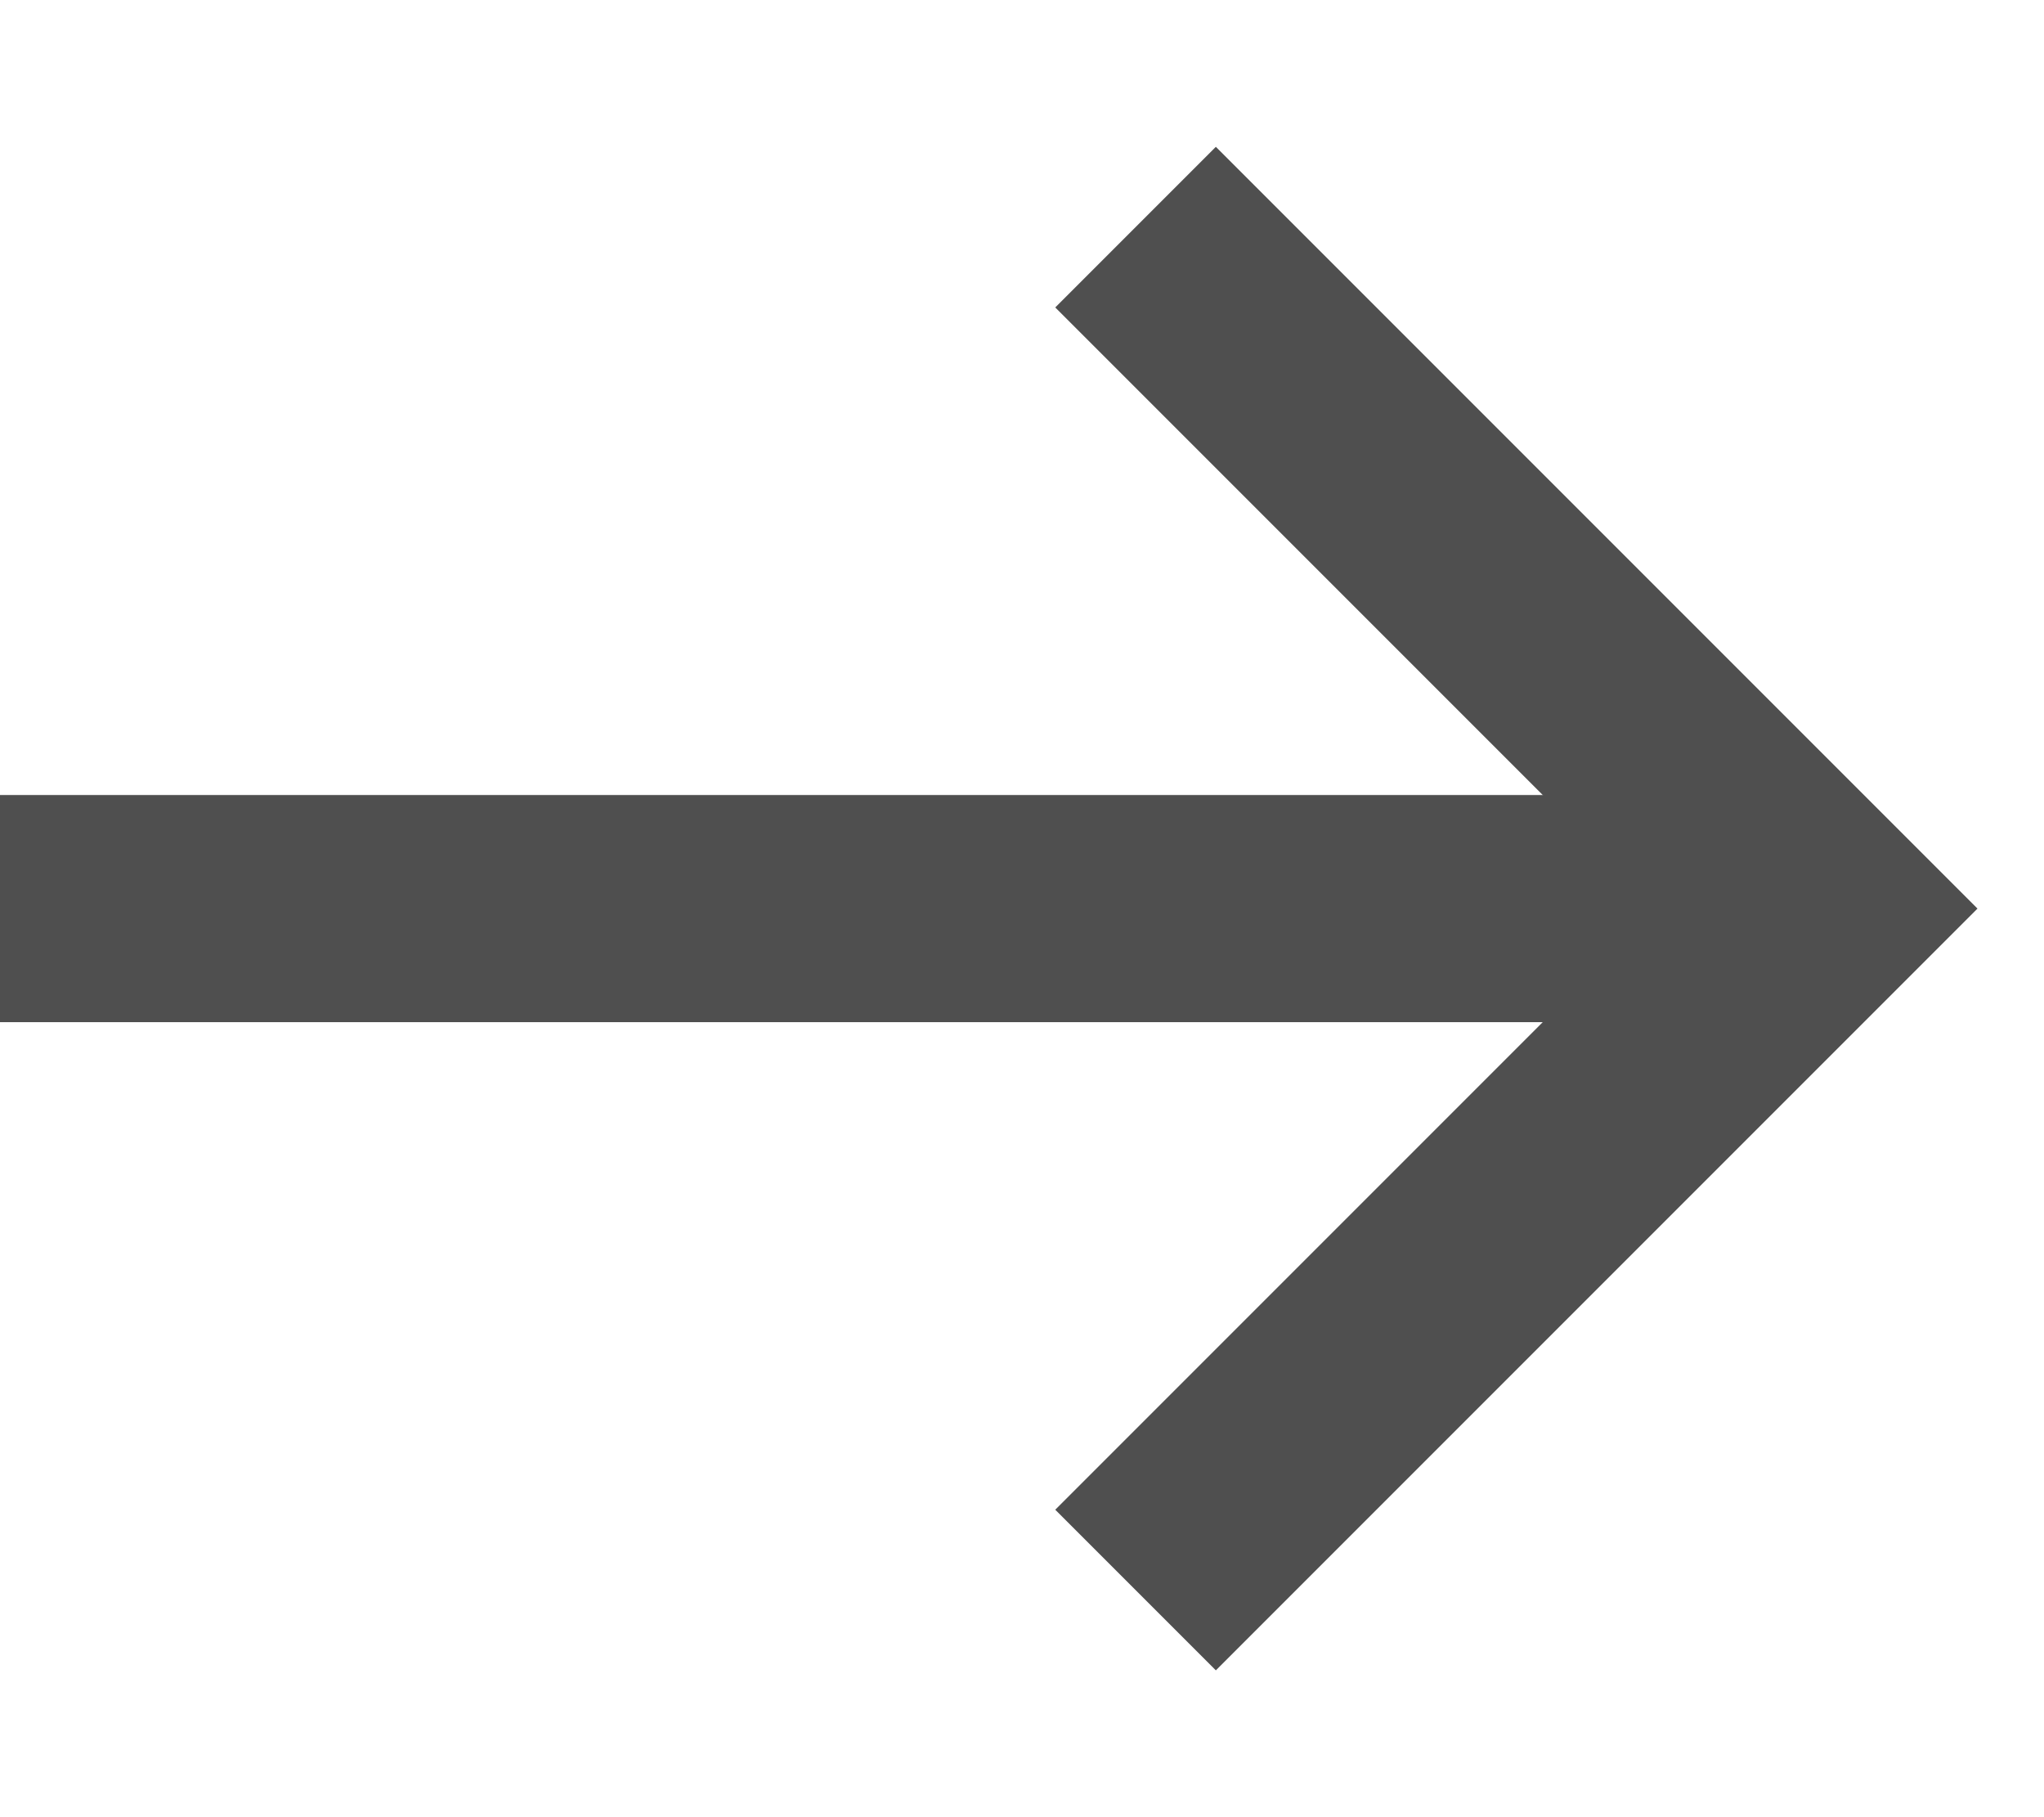
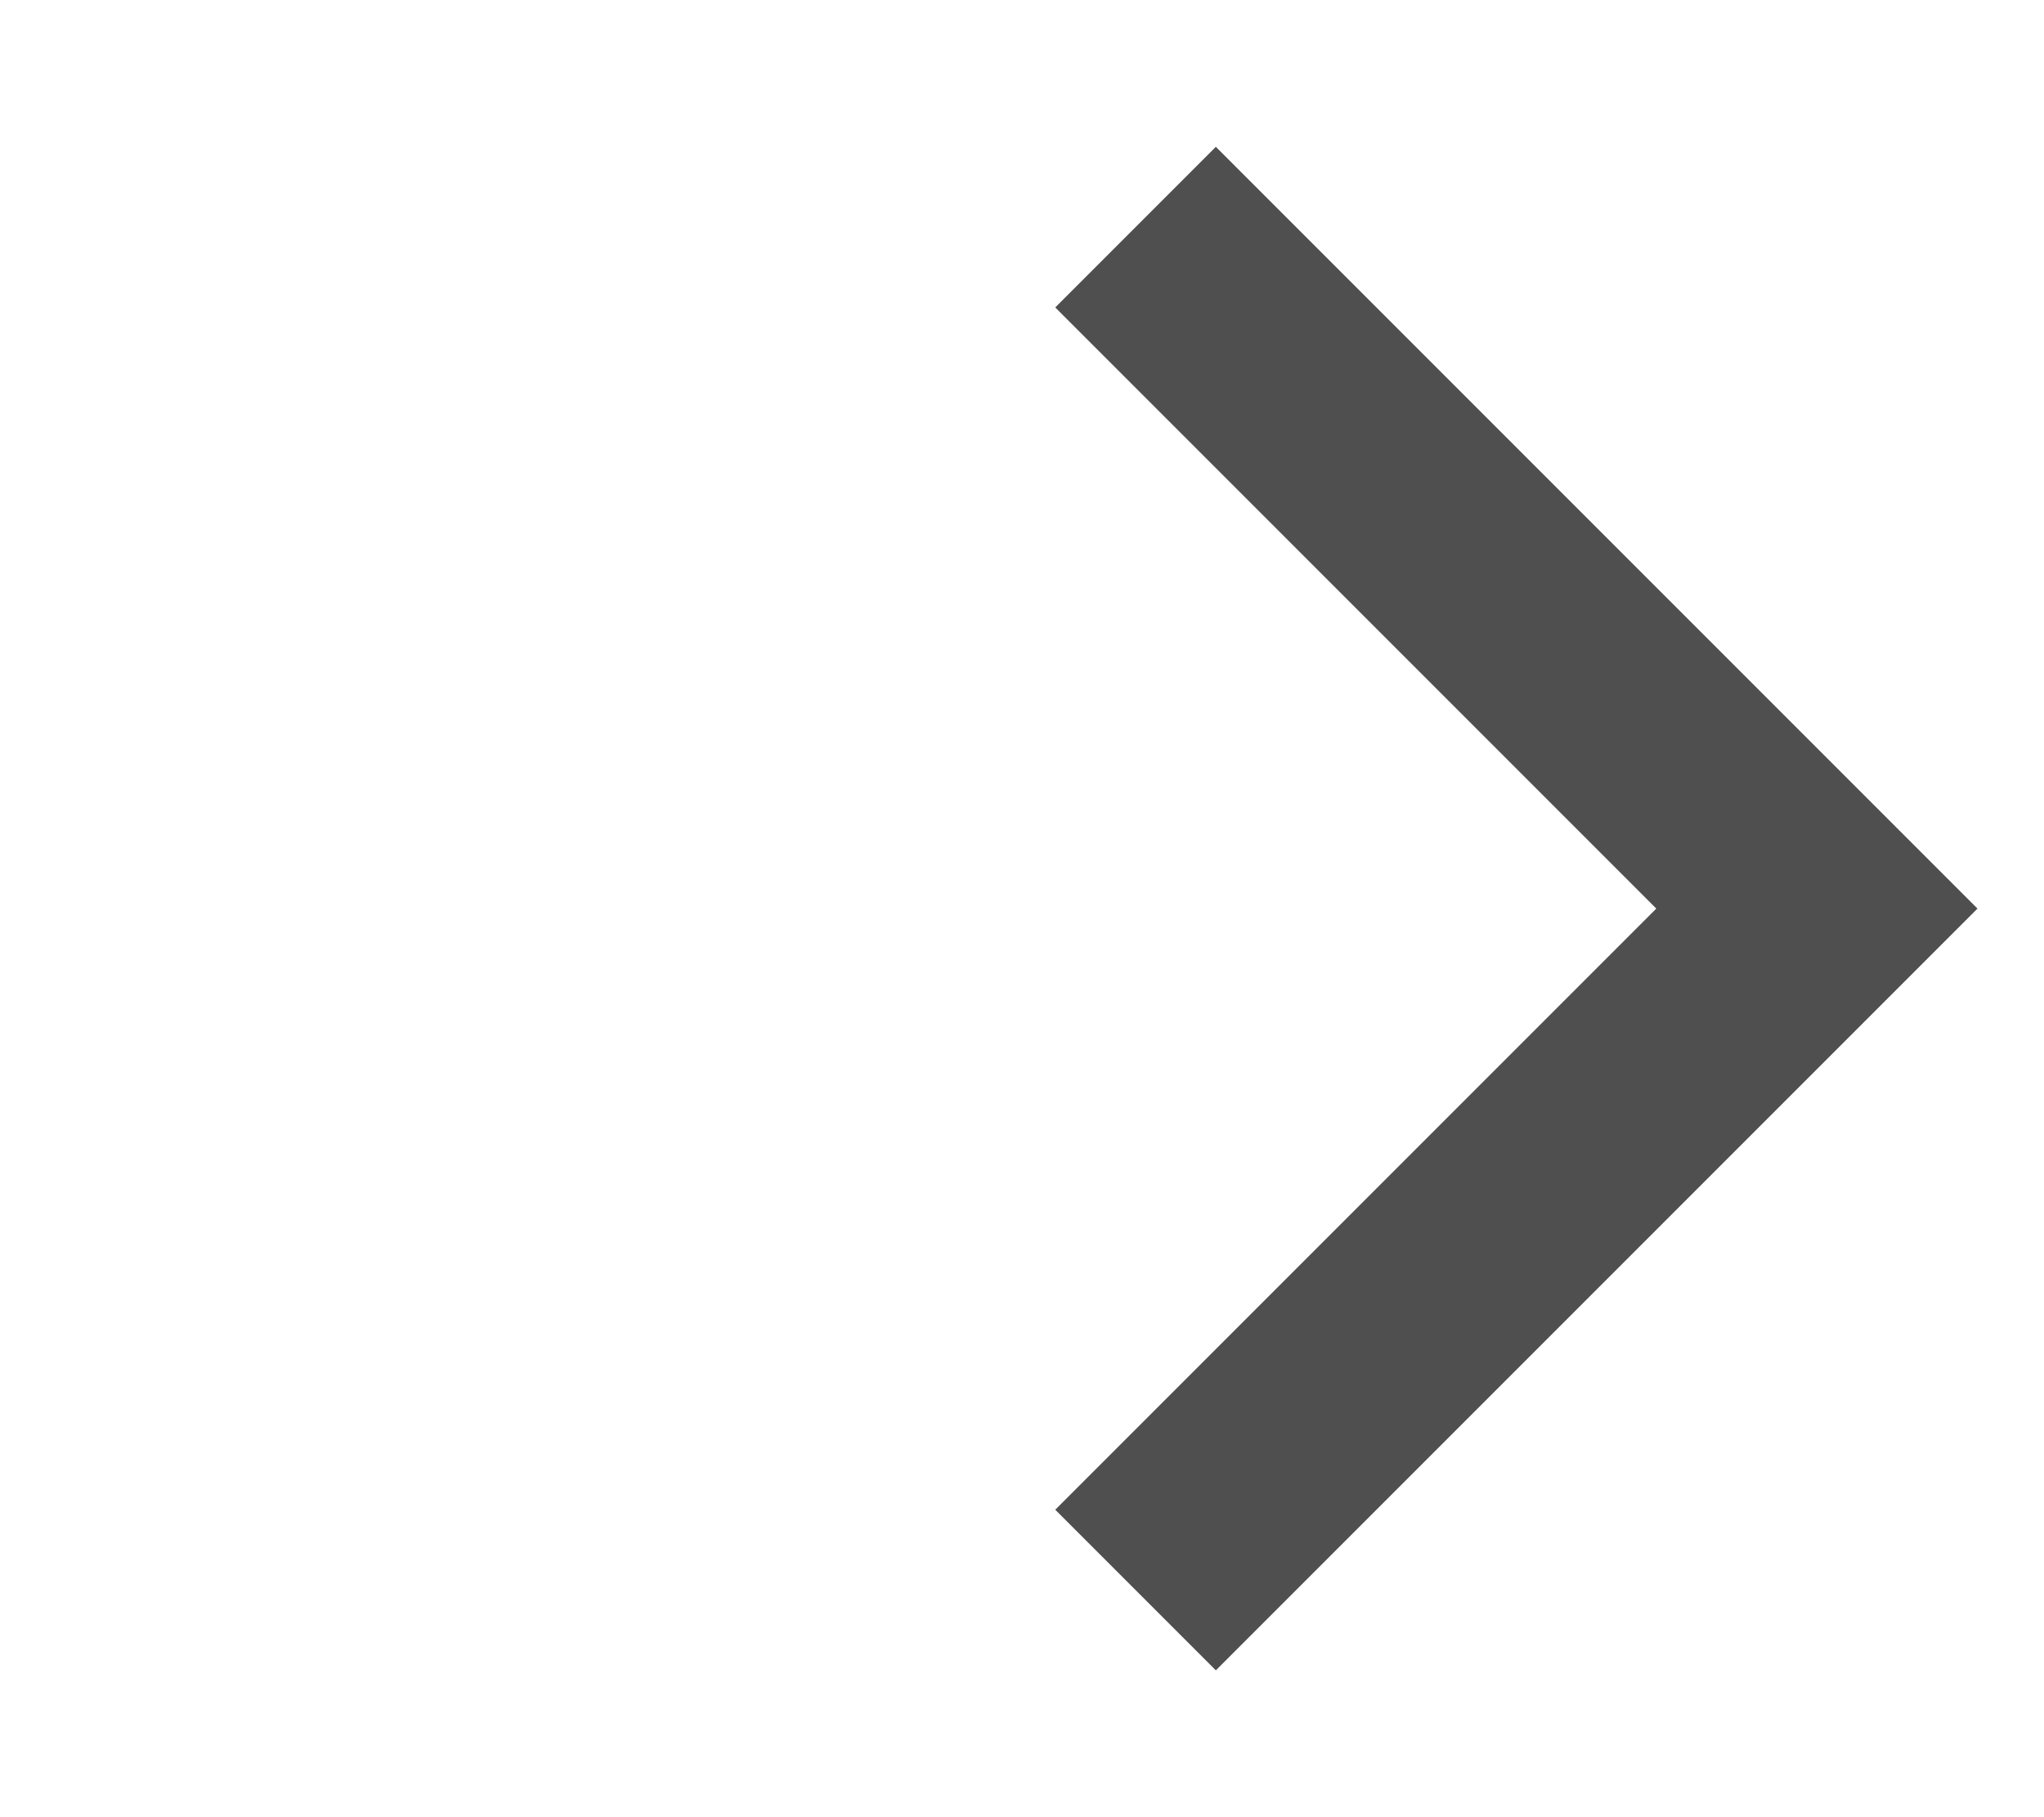
<svg xmlns="http://www.w3.org/2000/svg" width="18" height="16" viewBox="0 0 18 16" fill="none">
-   <rect y="7" width="16" height="2" fill="#4F4F4F" />
  <path d="M10 2L16 8L10 14" stroke="#4F4F4F" stroke-width="2" />
</svg>